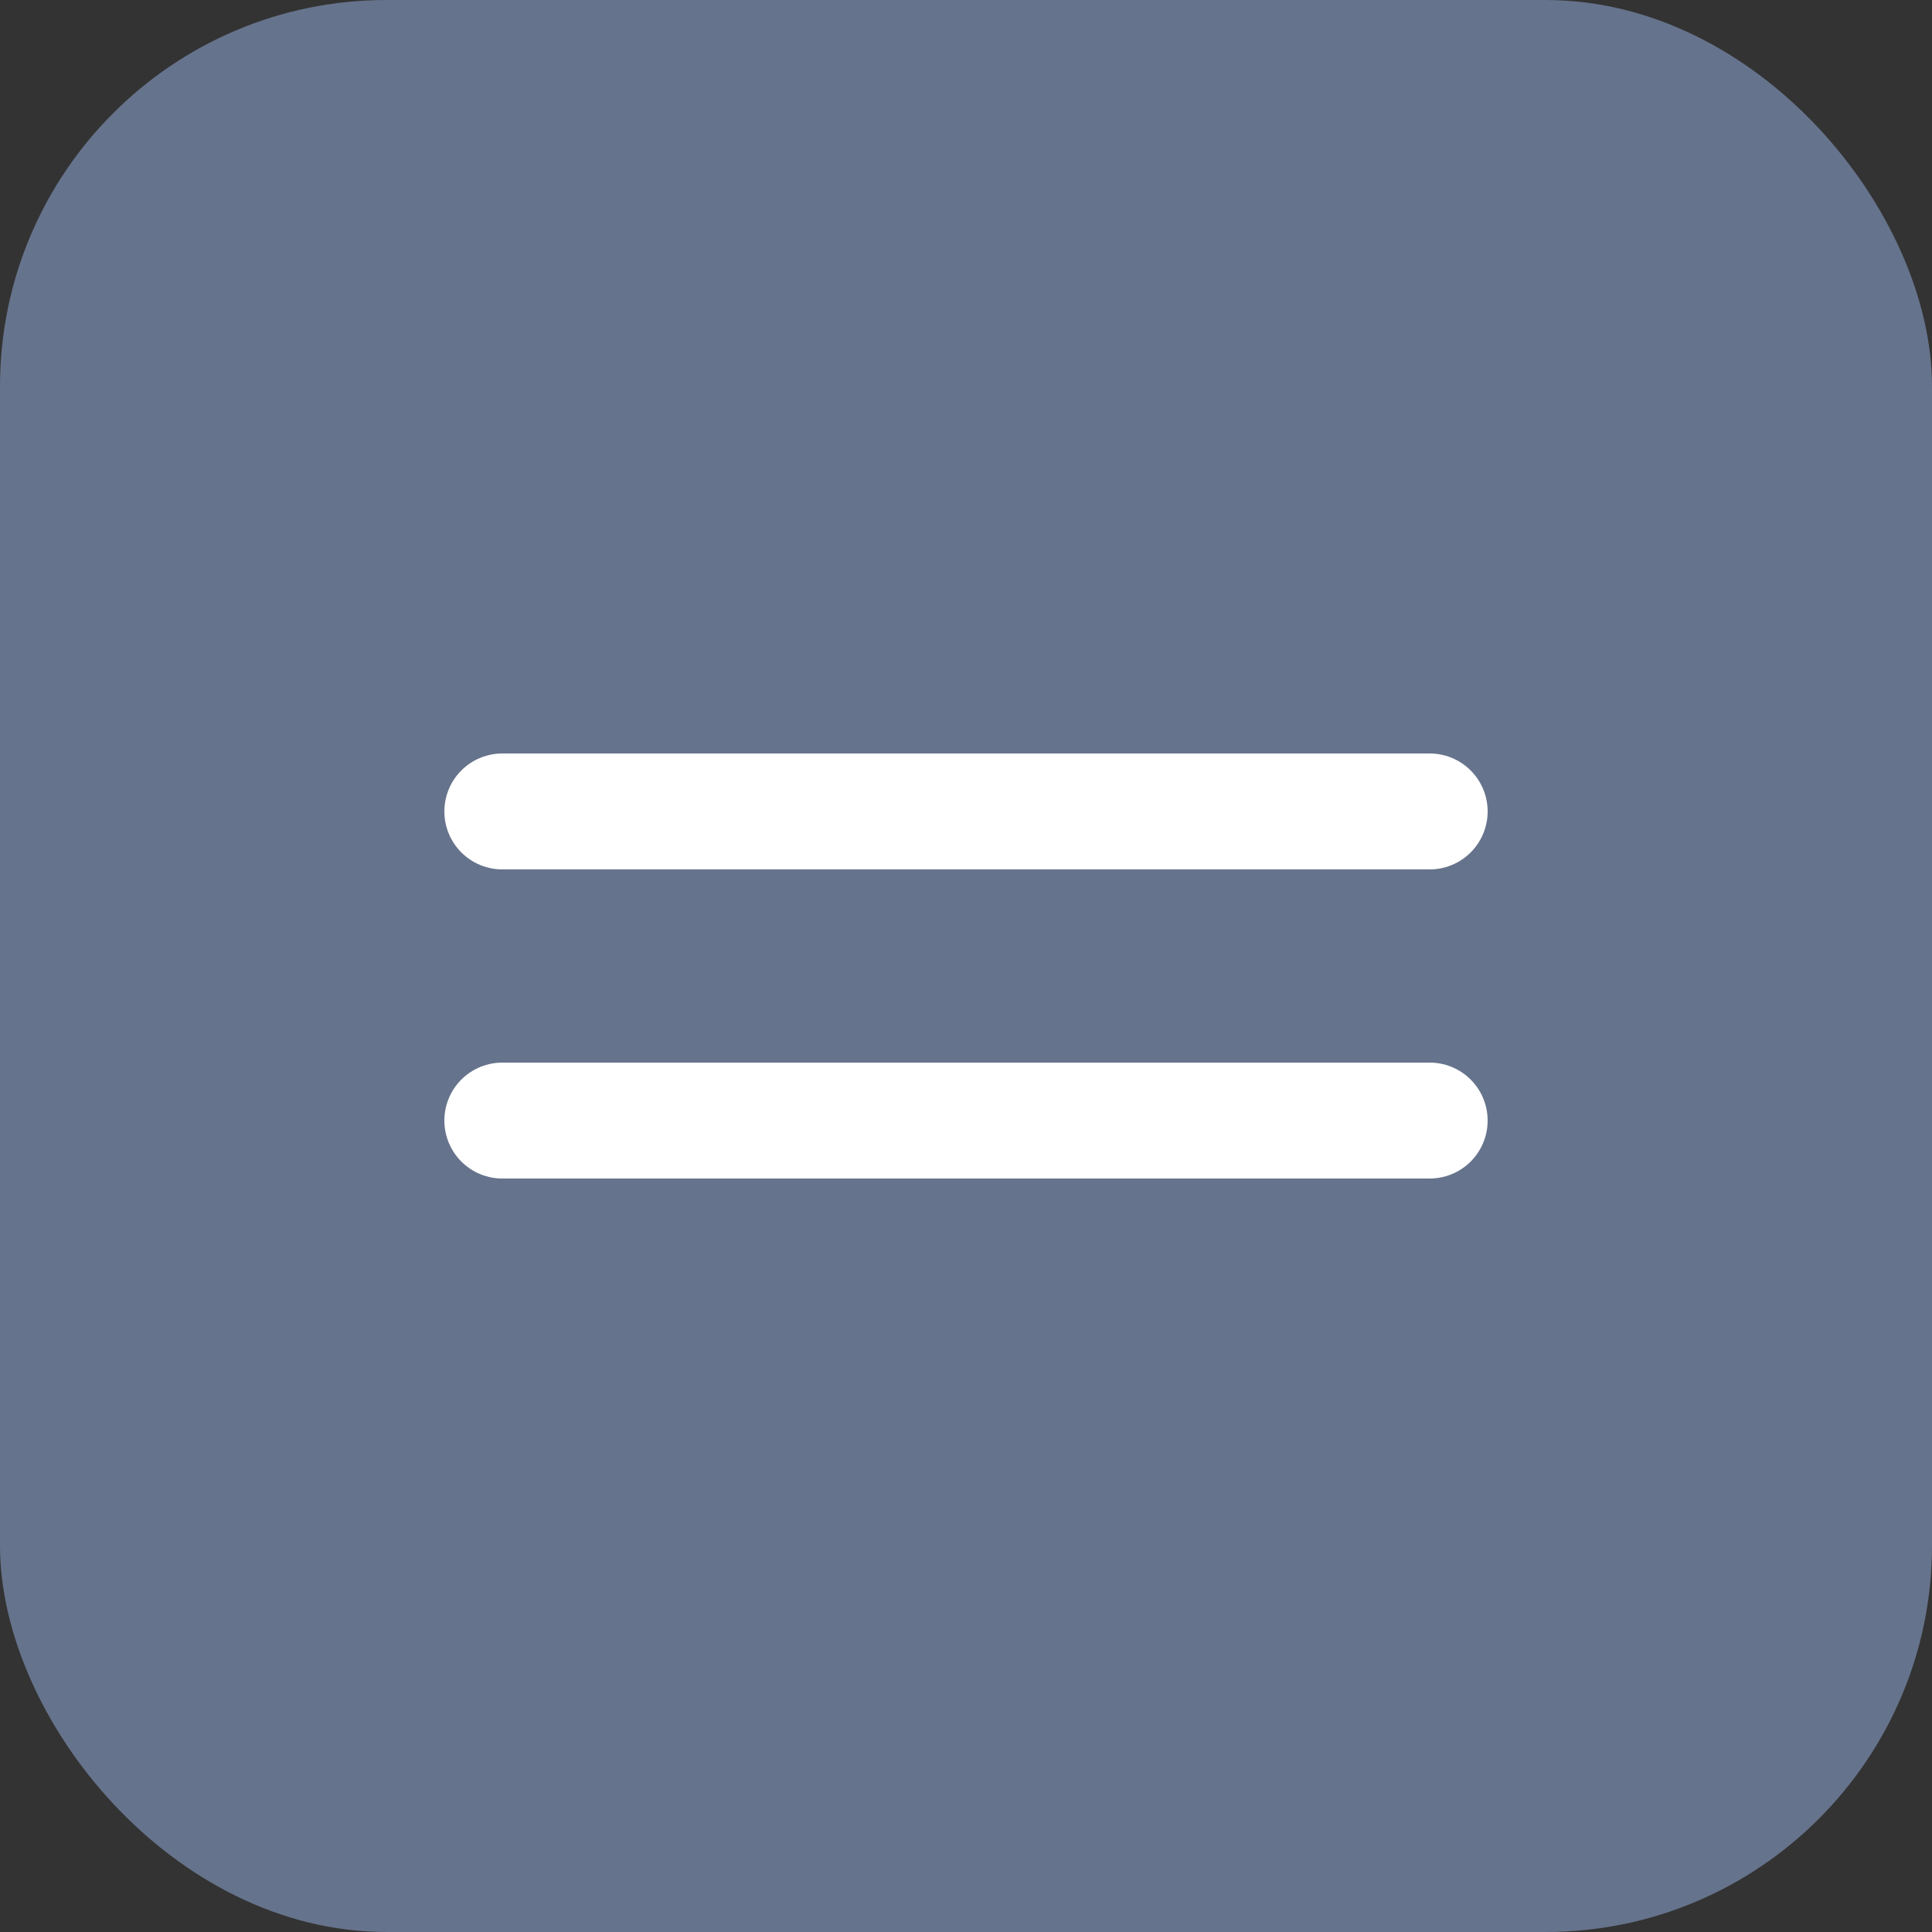
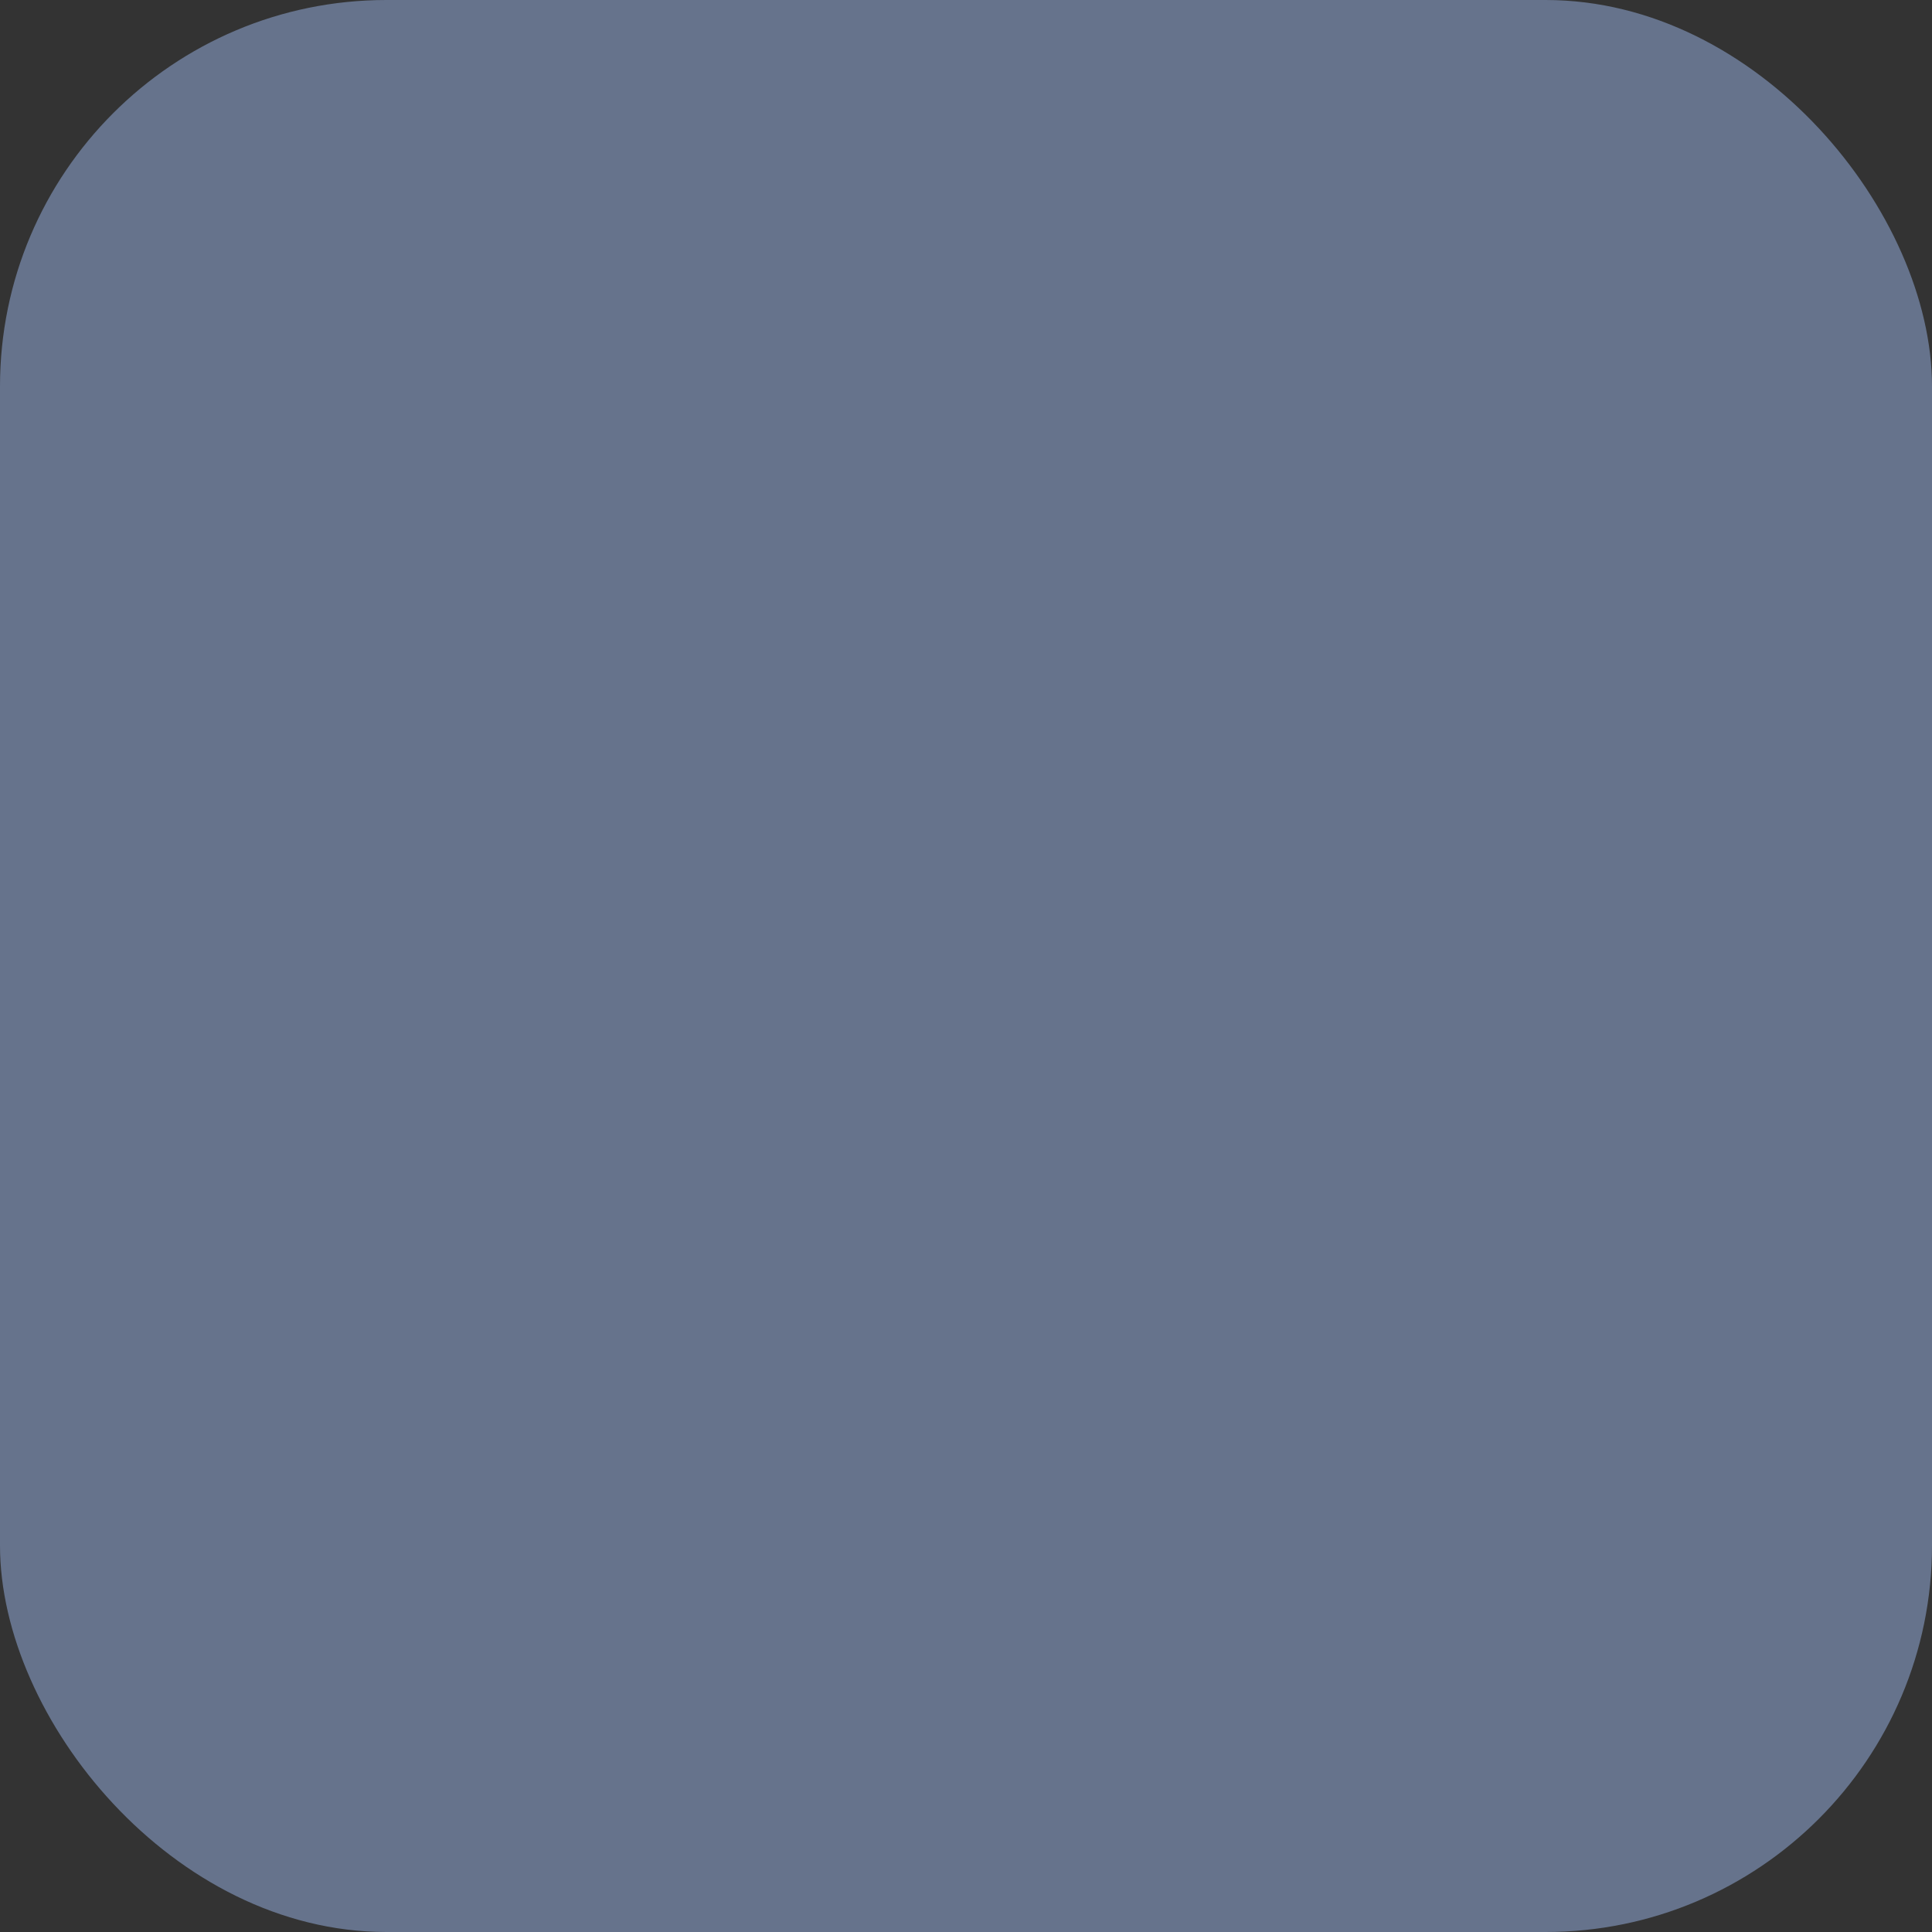
<svg xmlns="http://www.w3.org/2000/svg" width="50" height="50" viewBox="0 0 50 50" fill="none">
  <rect x="0" y="0" width="50" height="50" fill="#333333" stroke="none" />
  <rect width="50" height="50" rx="10" fill="#66738C" />
-   <path d="M13 21H37" stroke="white" stroke-width="3" stroke-linecap="round" />
-   <path d="M13 29H37" stroke="white" stroke-width="3" stroke-linecap="round" />
</svg>